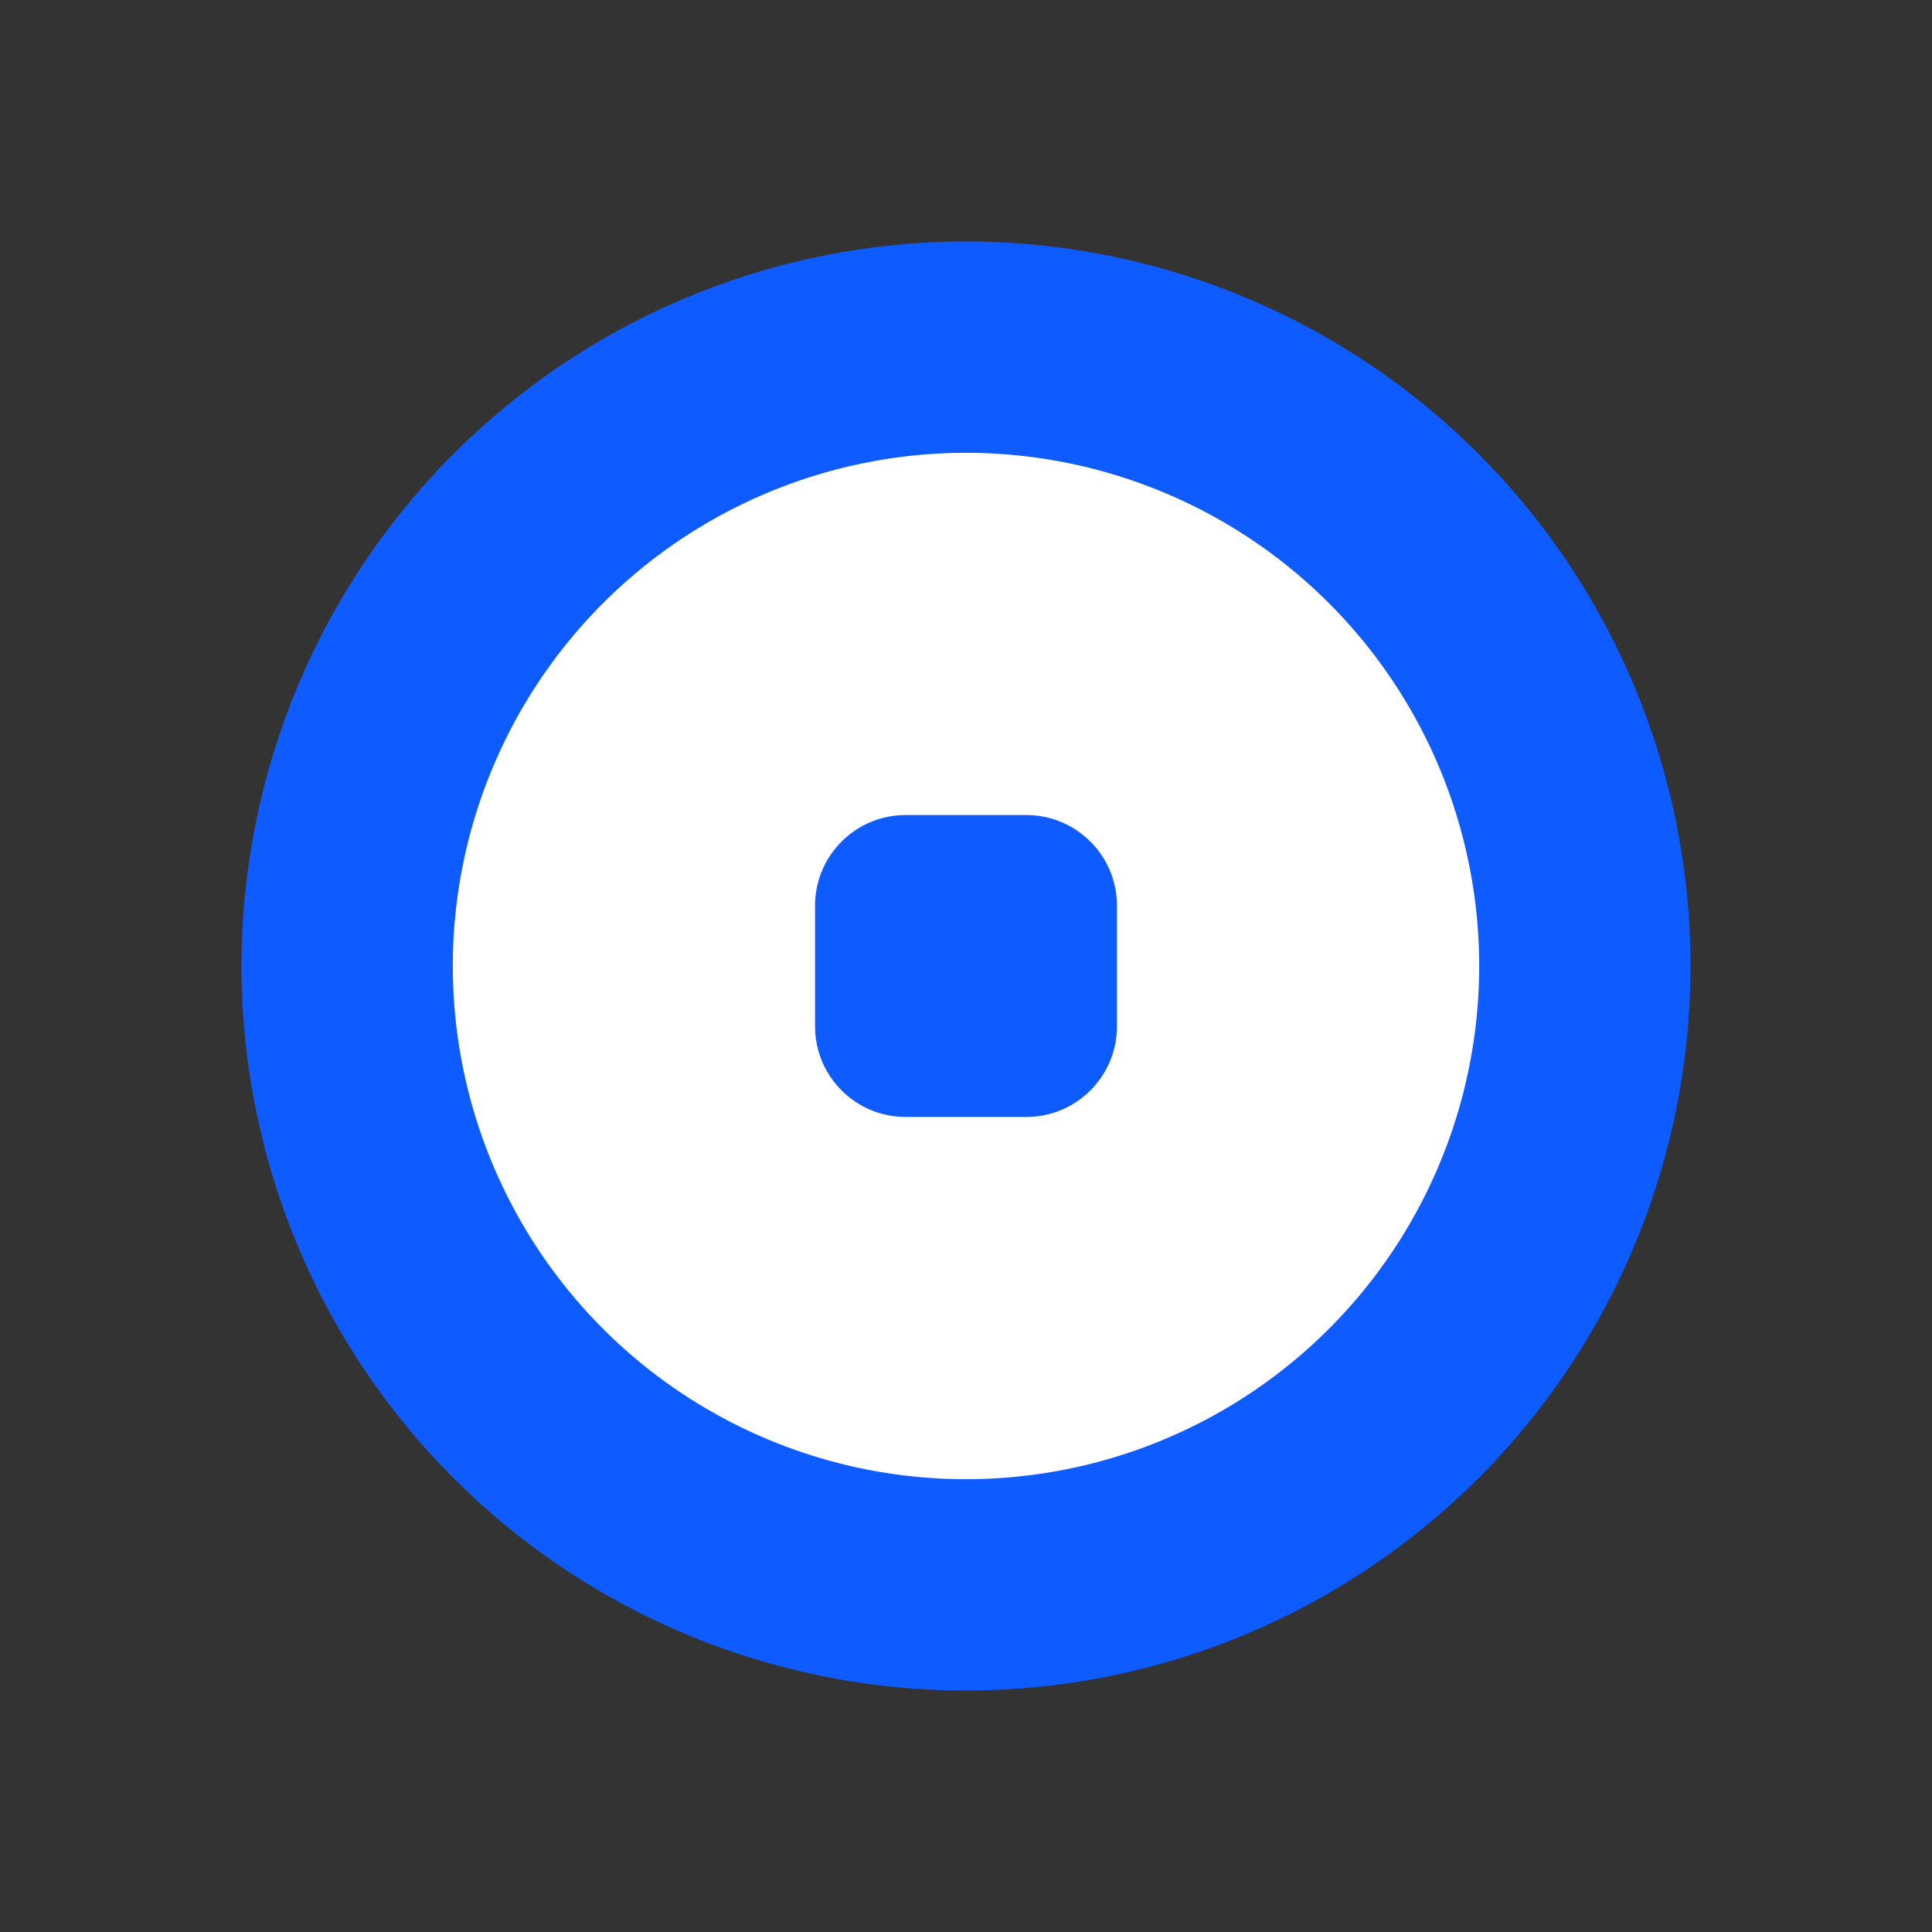
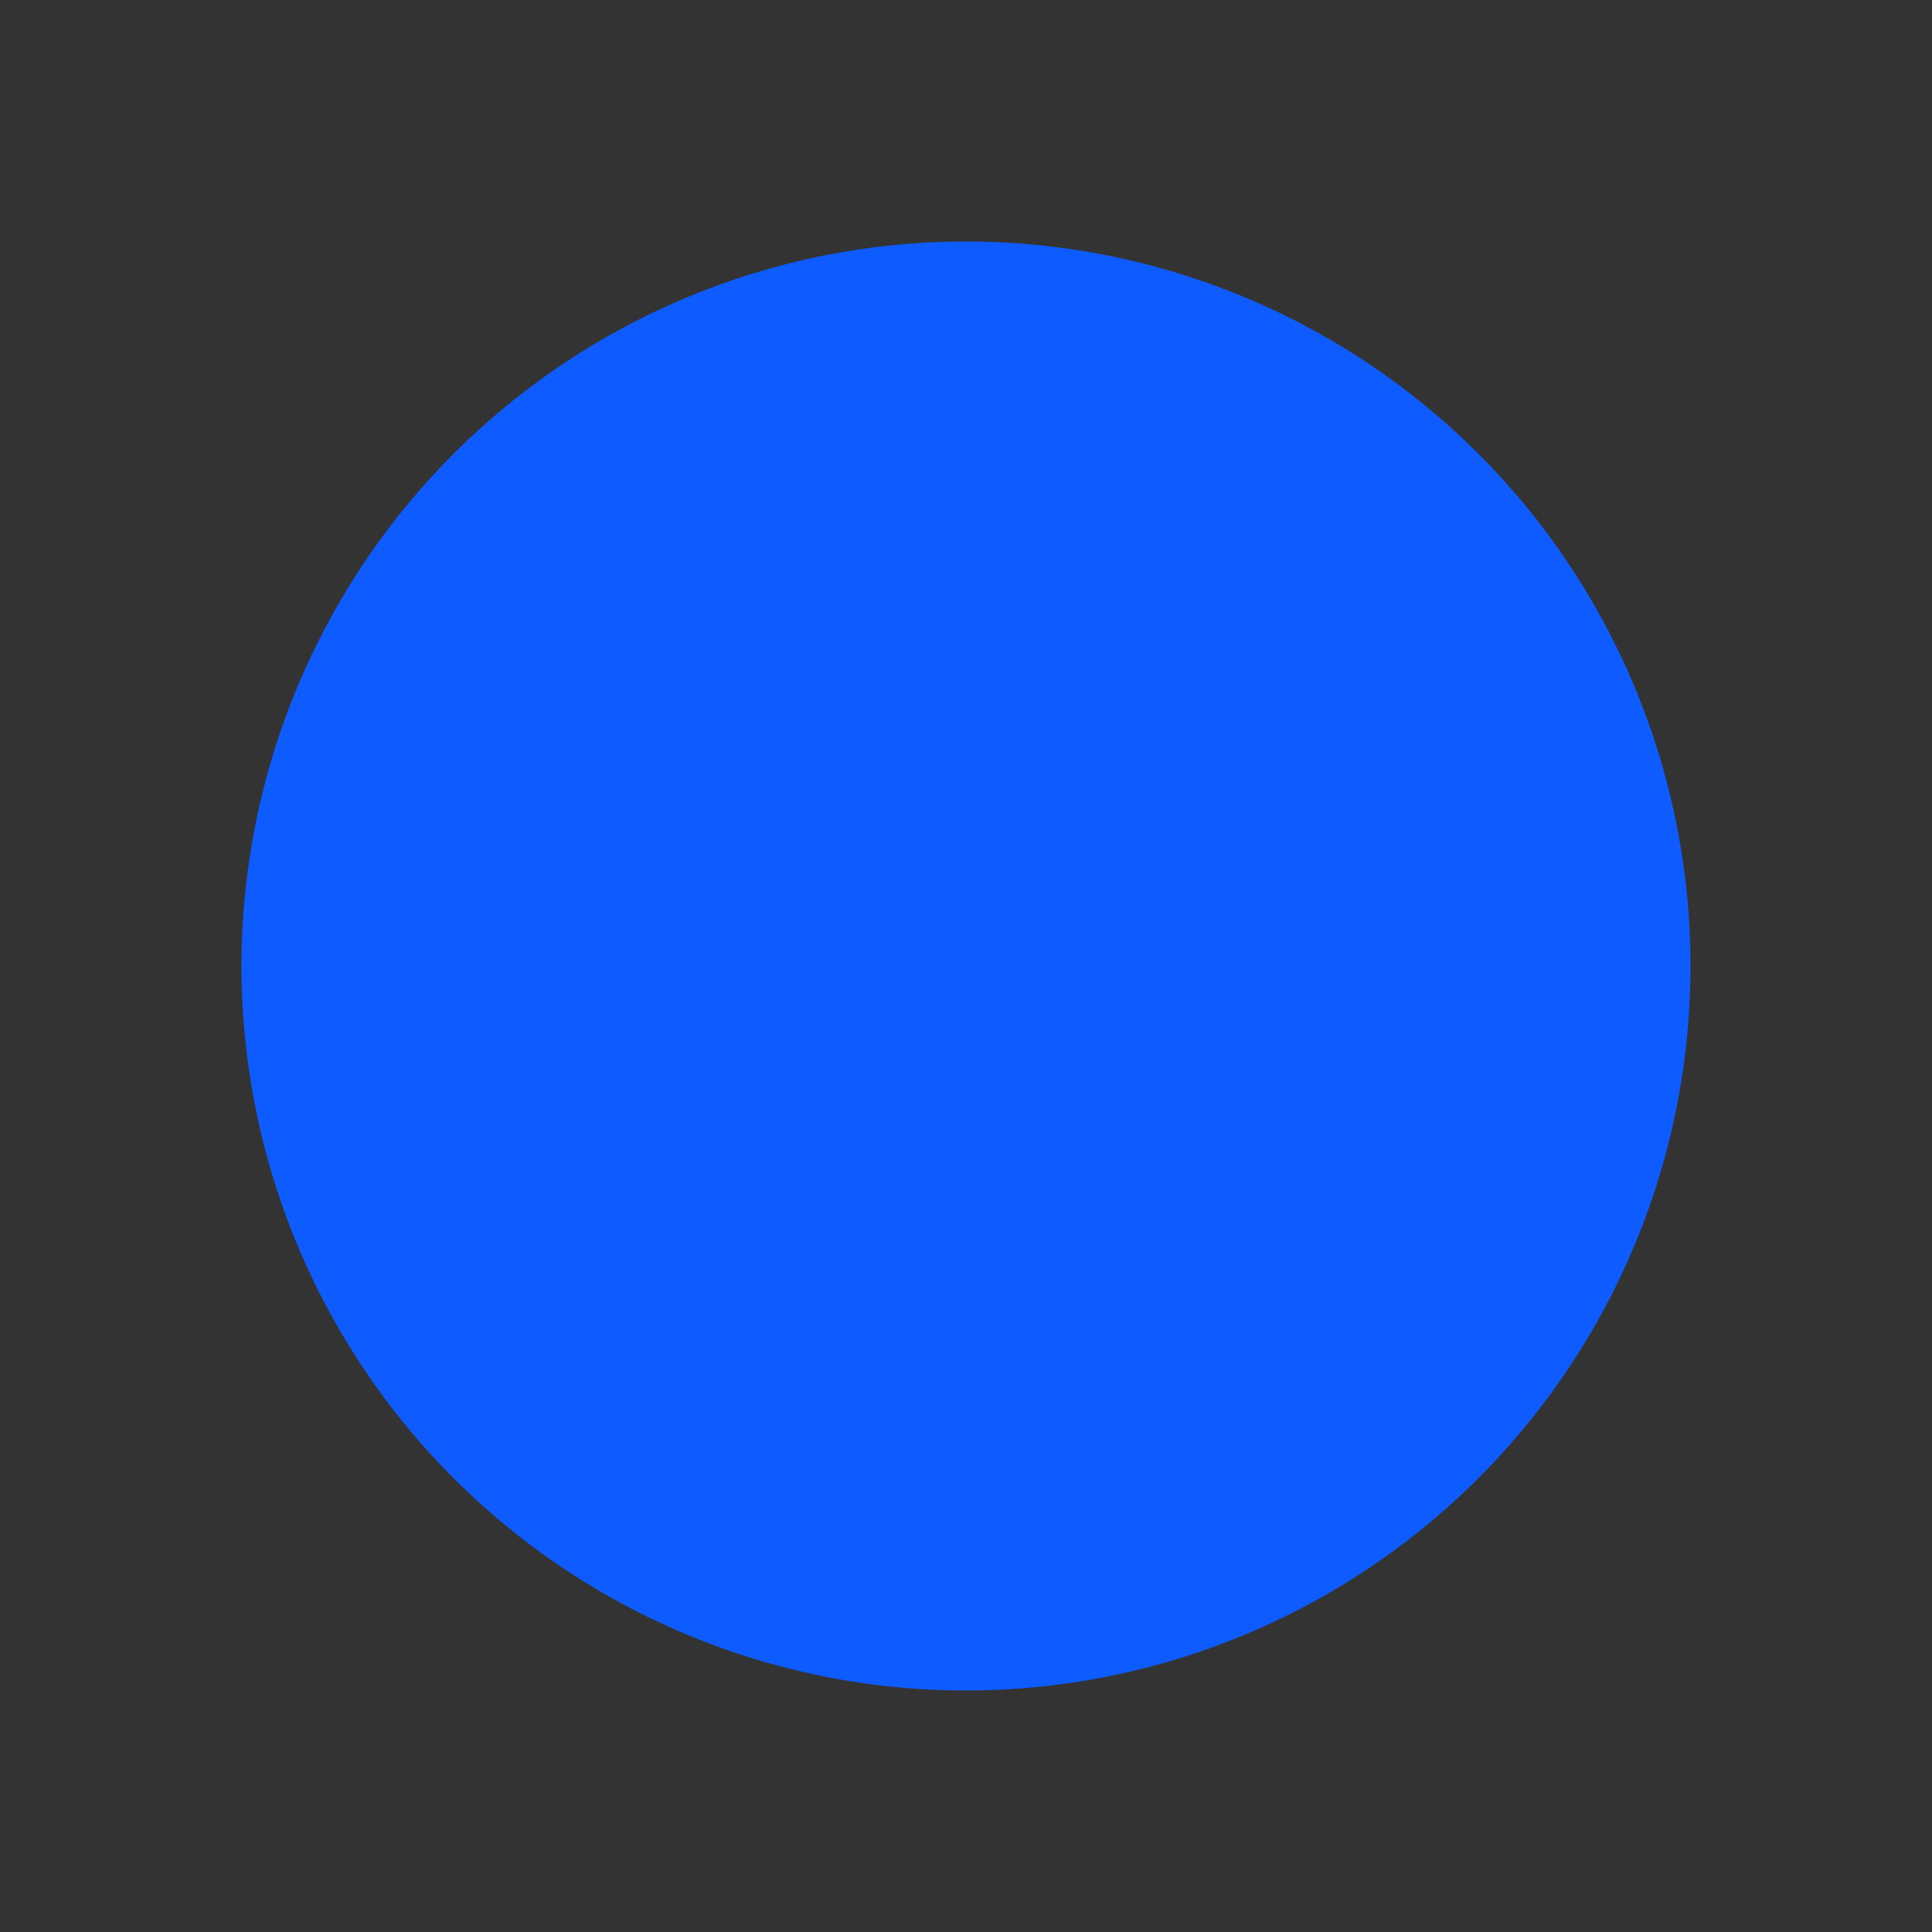
<svg xmlns="http://www.w3.org/2000/svg" width="1em" height="1em" viewBox="0 0 24 24">
  <rect x="0" y="0" width="24" height="24" fill="#333333" stroke="none" />
  <g fill="none">
    <path fill="#0E5BFF" d="M3 12a9 9 0 1 1 18 0a9 9 0 0 1-18 0" />
-     <path fill="#fff" fill-rule="evenodd" d="M12 18.375a6.375 6.375 0 1 0 0-12.75a6.375 6.375 0 0 0 0 12.75m-.75-8.25c-.621 0-1.125.504-1.125 1.125v1.5c0 .621.504 1.125 1.125 1.125h1.5c.621 0 1.125-.504 1.125-1.125v-1.5c0-.621-.504-1.125-1.125-1.125z" clip-rule="evenodd" />
  </g>
</svg>